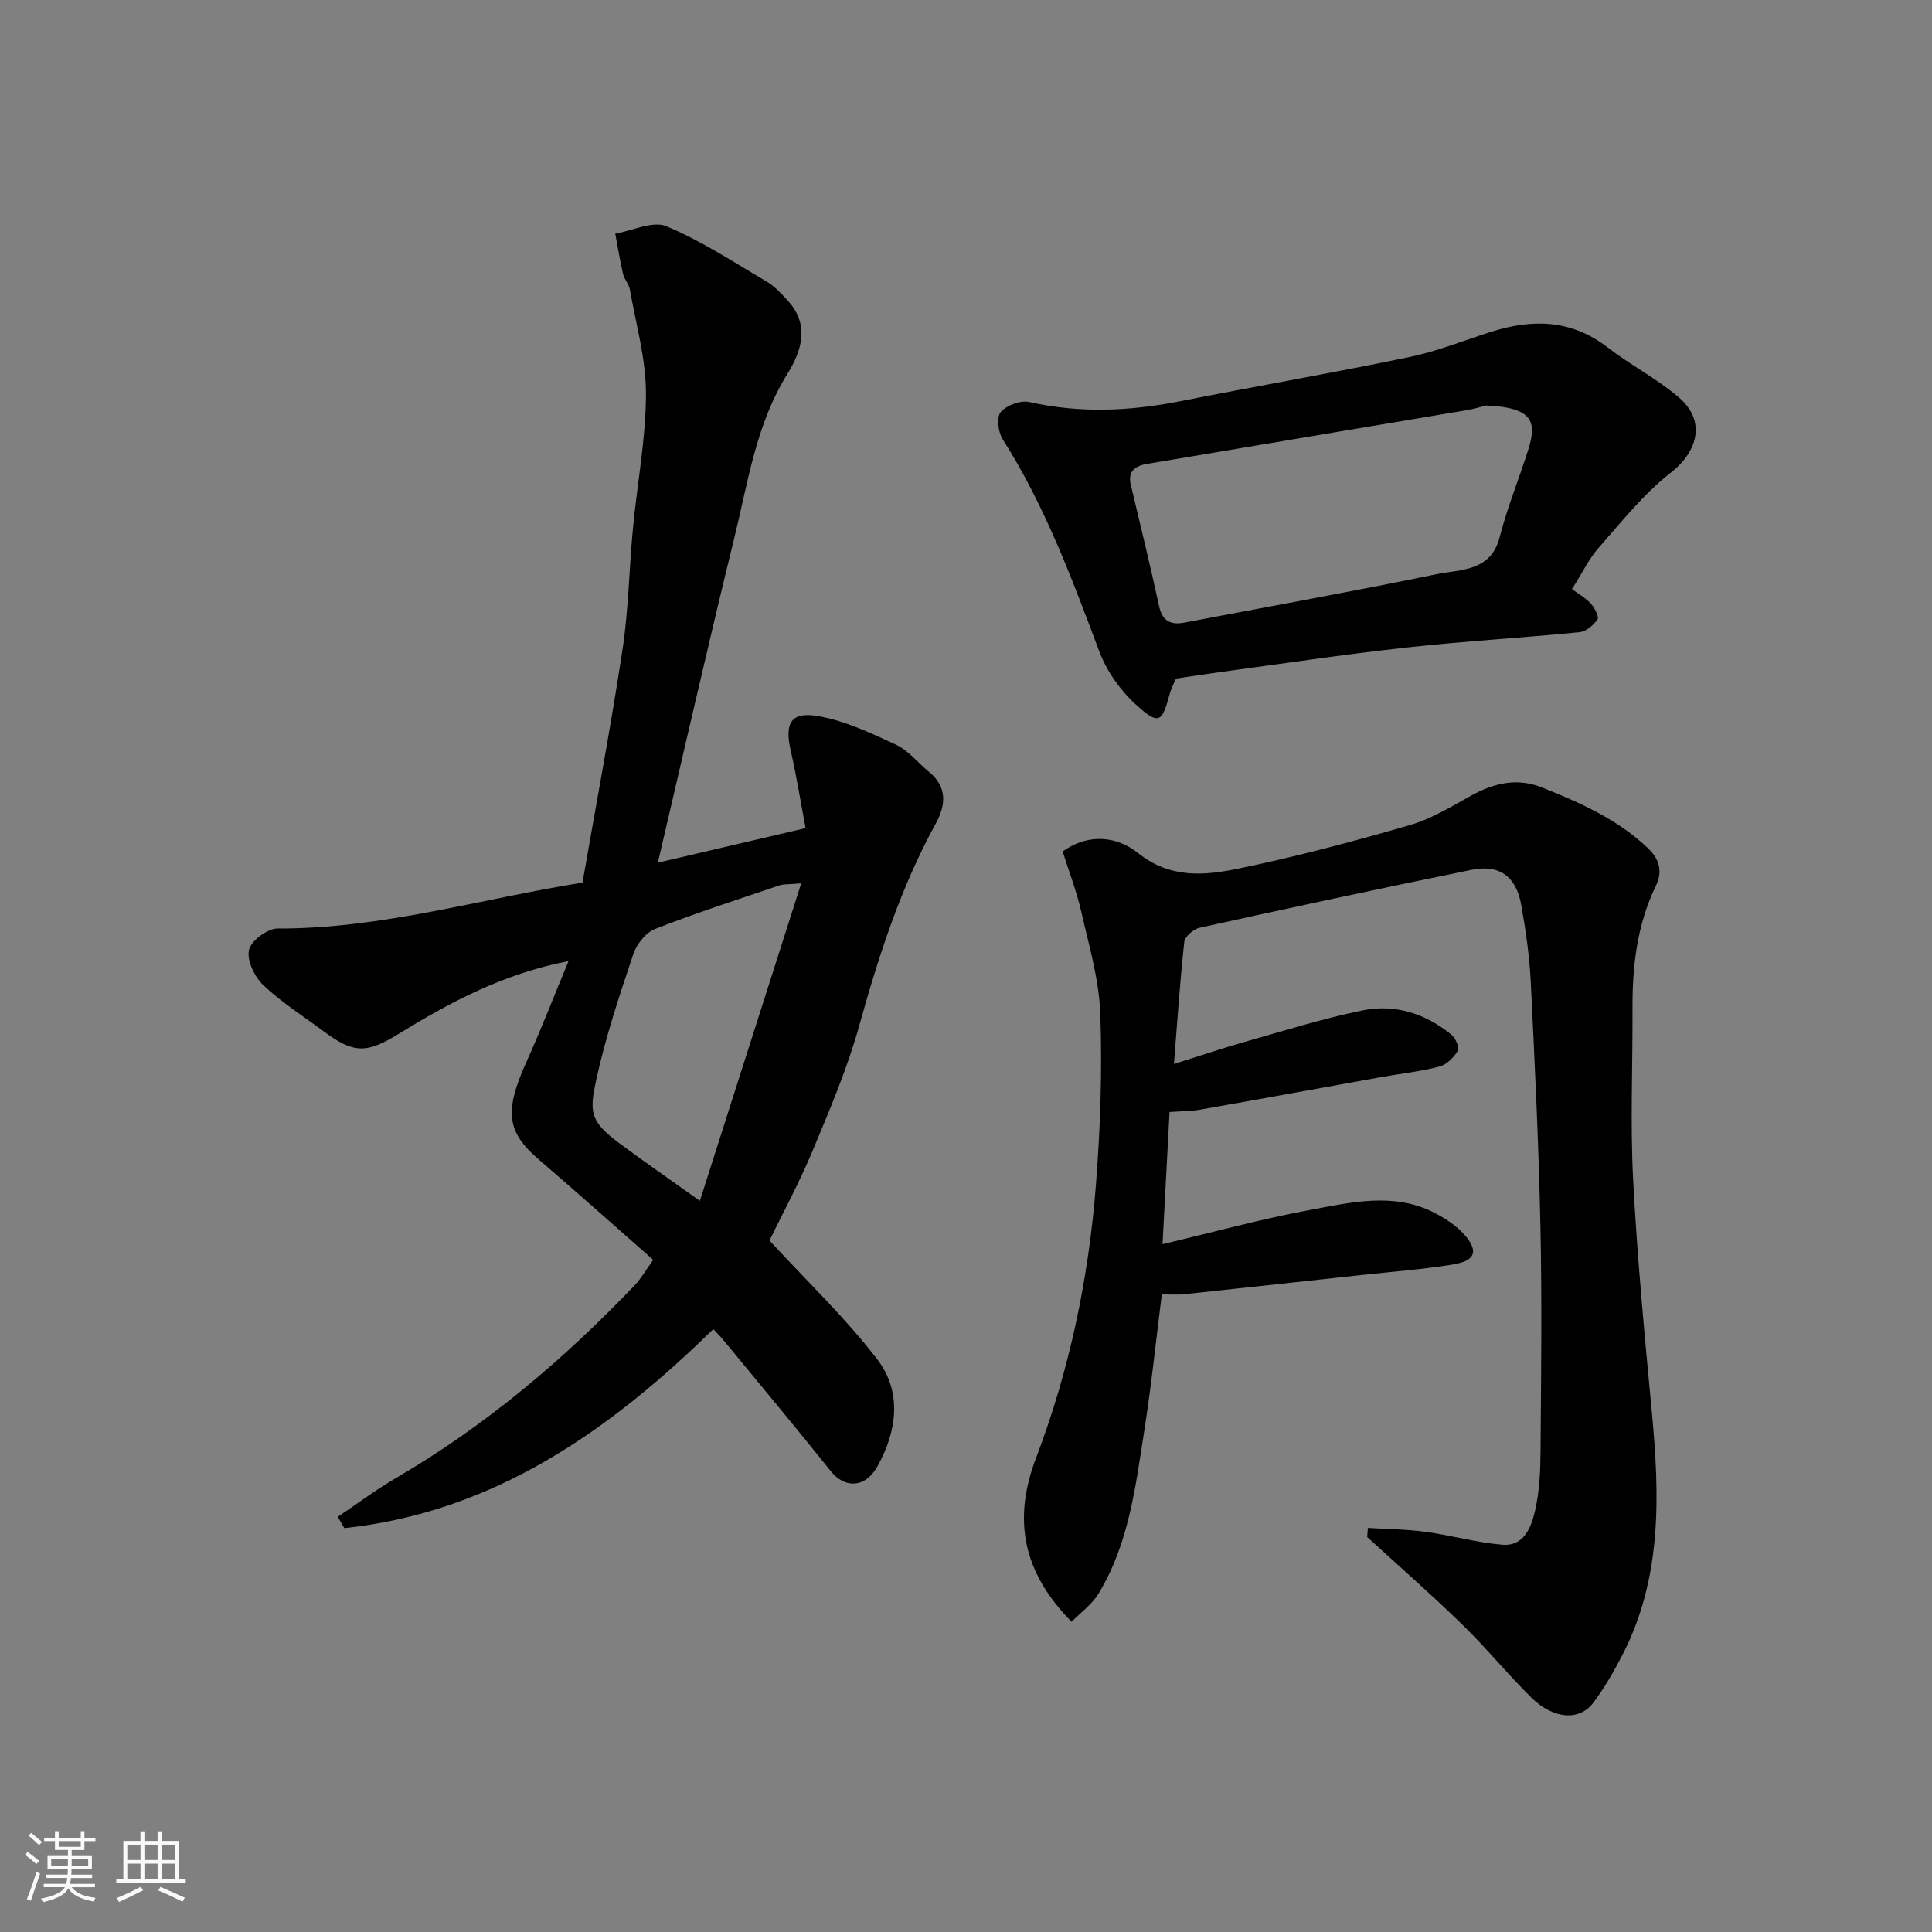
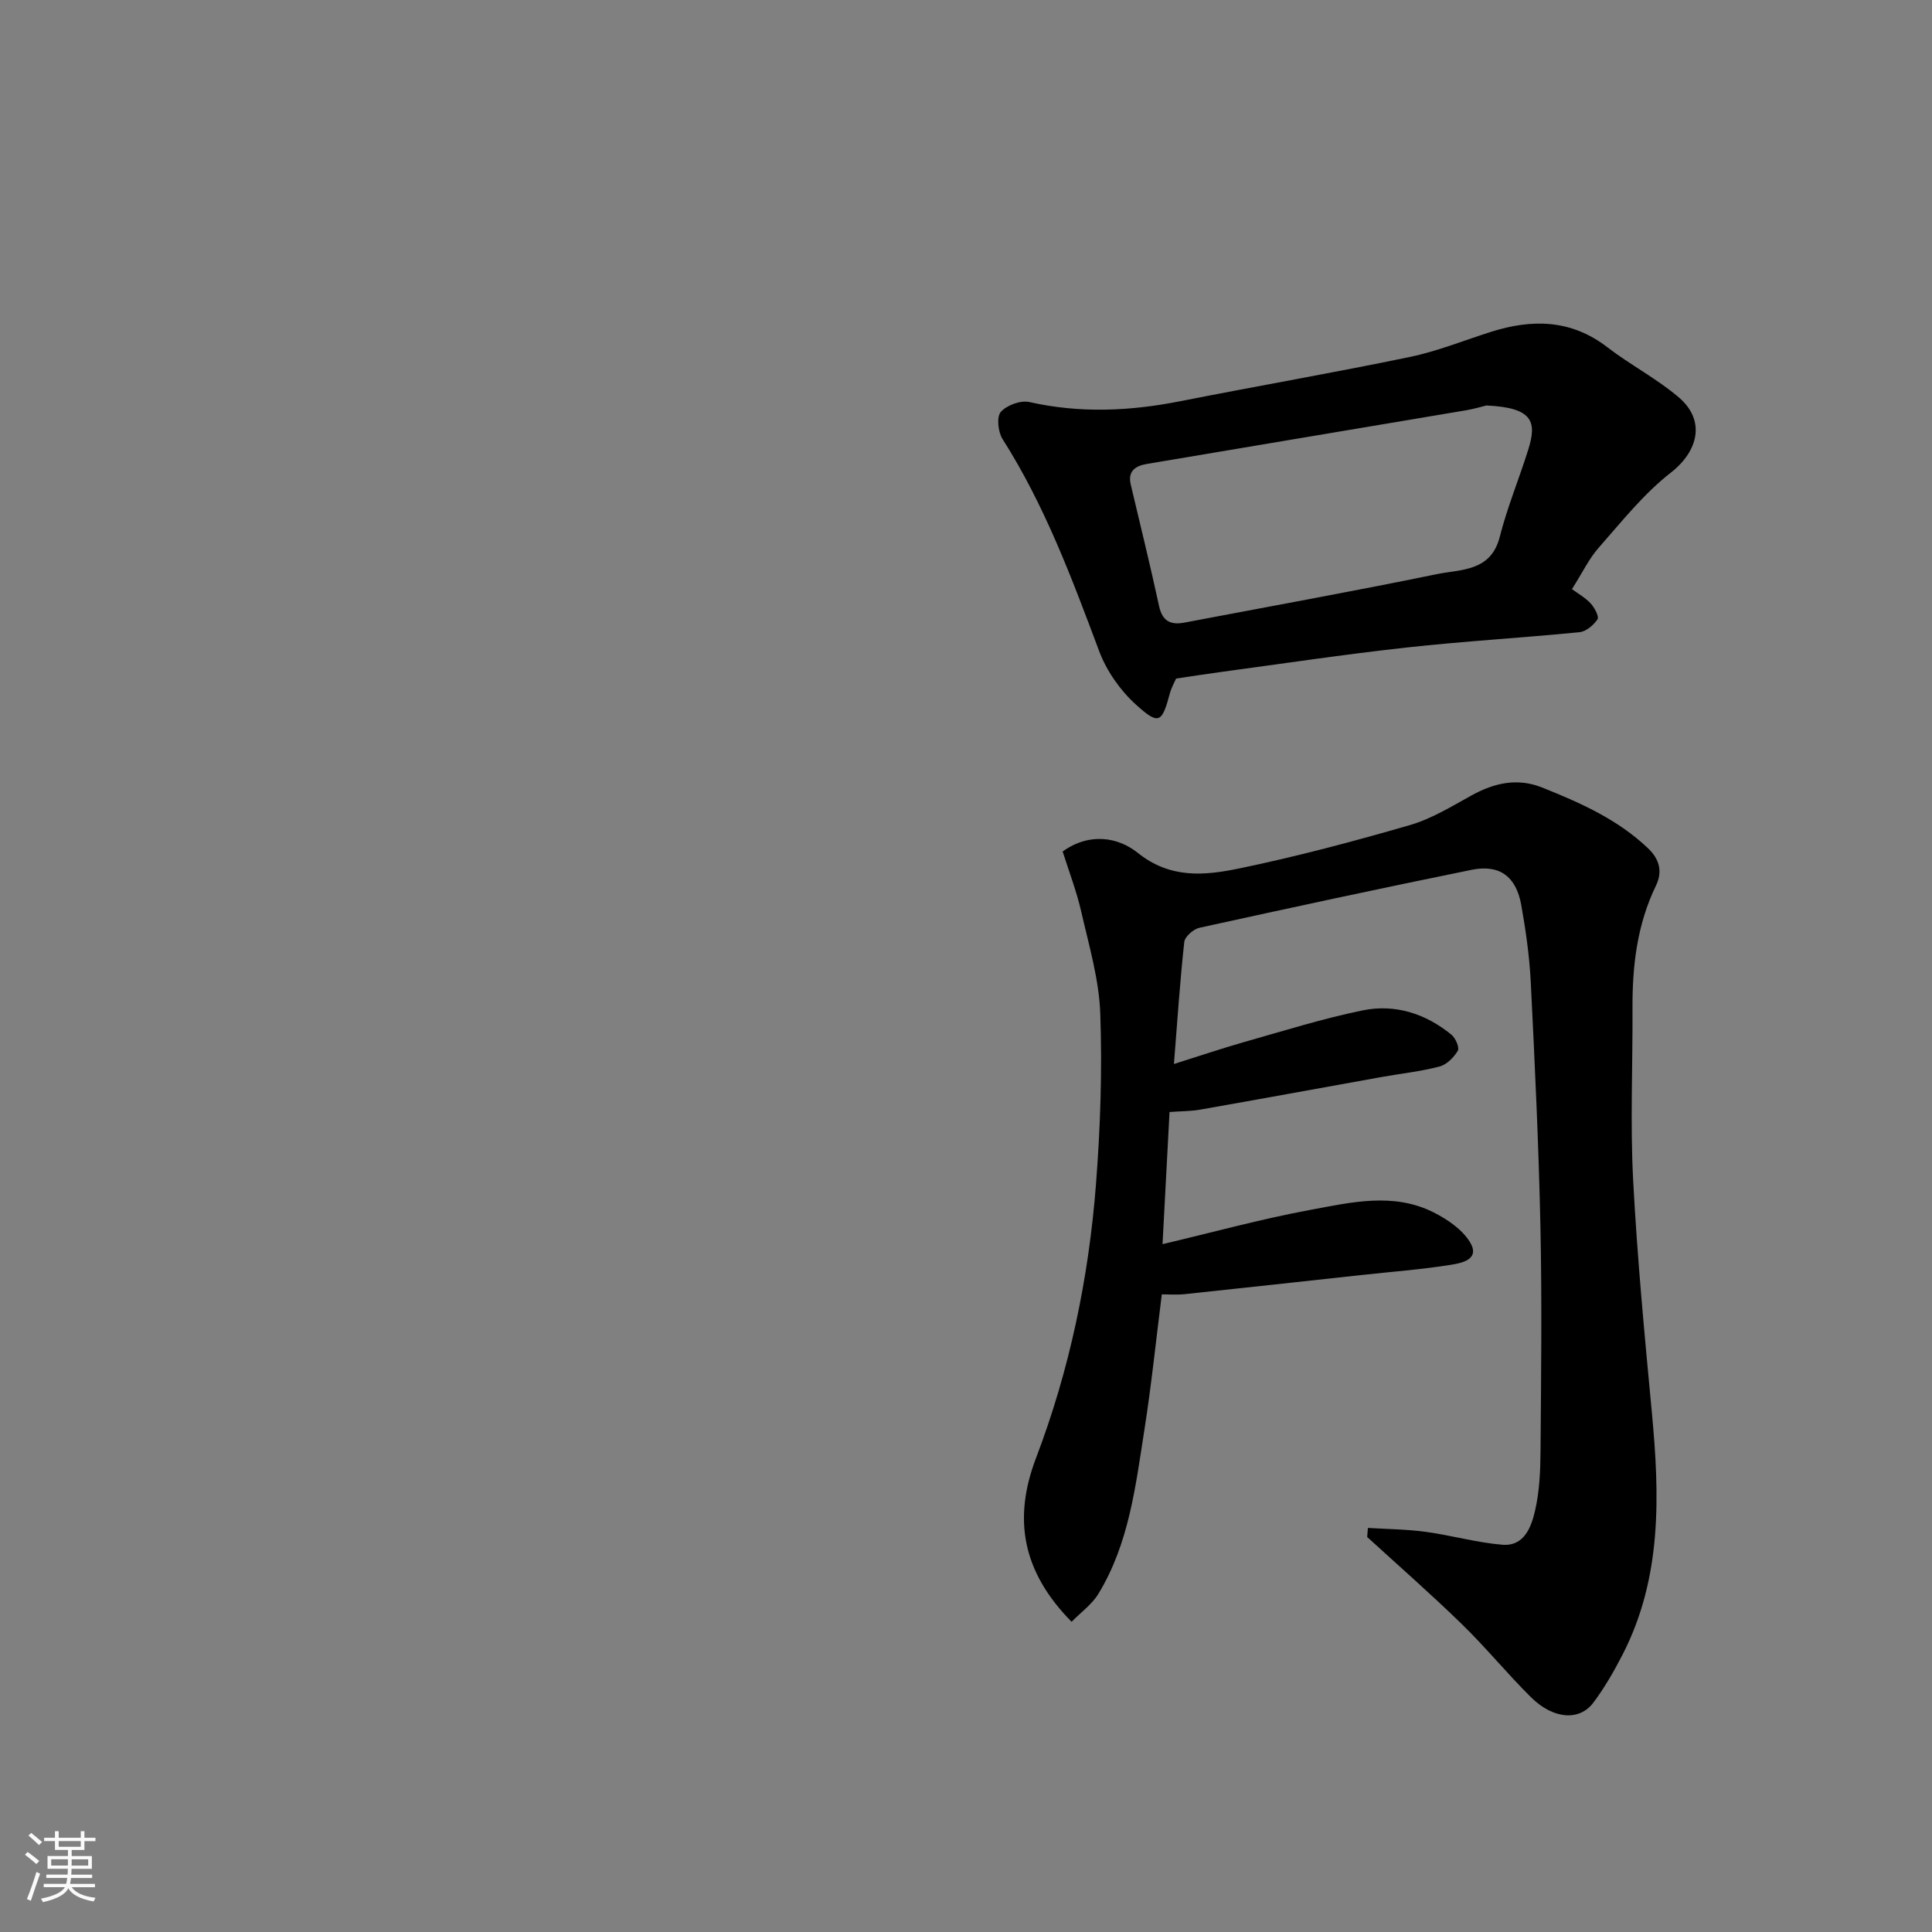
<svg xmlns="http://www.w3.org/2000/svg" enable-background="new 0 0 400 400" viewBox="0 0 400 400">
  <rect x="0" y="0" width="400" height="400" fill="#808080" stroke="none" />
  <path d="m5.17 384 .55-.58c.85.61 1.65 1.24 2.4 1.87l-.59.64c-.83-.73-1.62-1.38-2.36-1.93m1.22 9.53-.82-.34c.71-1.76 1.37-3.64 1.98-5.63.24.13.5.25.76.36-.6 1.67-1.24 3.54-1.92 5.61m-.5-13.5.57-.54c.56.44 1.31 1.06 2.26 1.87l-.64.64c-.68-.66-1.41-1.32-2.19-1.97m3.25.46h2.24v-1.36h.77v1.36h4.57v-1.36h.76v1.36h2.28v.69h-2.28v1.84h-2.64v1.26h4.18v2.64h-4.21c0 .45-.02.86-.05 1.21h4.32v.69h-4.38c-.04.34-.1.75-.19 1.22h5.15v.69h-4.82c.87 1.19 2.51 1.92 4.93 2.19-.17.31-.3.57-.37.76-2.77-.49-4.52-1.41-5.26-2.76-.56 1.26-2.3 2.23-5.24 2.9-.12-.24-.26-.48-.43-.72 2.73-.55 4.38-1.34 4.96-2.38h-4.38v-.69h4.65c.1-.38.17-.79.21-1.22h-4.32v-.69h4.4c.03-.34.05-.75.05-1.21h-4.2v-2.64h4.23v-1.26h-2.69v-1.84h-2.24zm1.46 4.46v1.29h3.45c.01-.4.02-.57.01-.53v-.32-.45h-3.46zm1.55-2.59h4.57v-1.19h-4.57zm6.11 2.59h-3.42v.77c-.01.19-.01.37-.02.53h3.44z" fill="#fafafa" />
-   <path d="m32.63 379.16h.82v1.98h3.54v7.89h1.46v.78h-14.37v-.78h1.46v-7.89h3.54v-1.98h.82v1.98h2.73zm-3.49 11.48.5.73c-1.61.82-3.28 1.63-5 2.41-.13-.27-.28-.55-.44-.82 1.75-.72 3.4-1.49 4.94-2.32m-2.78-5.55h2.73v-3.18h-2.73zm0 3.95h2.73v-3.2h-2.73zm3.54-3.95h2.73v-3.18h-2.73zm0 3.95h2.73v-3.2h-2.73zm7.89 4.68c-1.84-.92-3.51-1.7-5.02-2.32l.45-.73c1.89.8 3.57 1.55 5.04 2.23zm-1.62-11.81h-2.73v3.18h2.73zm-2.73 7.13h2.73v-3.2h-2.73z" fill="#fafafa" />
  <g fill="#000001">
-     <path d="m135.24 260.84c-8.08-7.1-15.84-14.03-23.73-20.81-6.62-5.69-7.13-9.97-2.51-20.19 2.98-6.6 5.6-13.37 8.71-20.86-13.61 2.65-24.58 8.56-35.23 15.1-6.55 4.02-9.2 4.11-15.46-.55-4.2-3.12-8.68-5.95-12.46-9.52-1.82-1.72-3.47-5.09-3.03-7.28.38-1.89 3.83-4.5 5.92-4.49 21.53.07 42.05-6.14 63.15-9.5 2.8-16.1 5.83-32.12 8.28-48.23 1.26-8.28 1.37-16.73 2.16-25.08.88-9.31 2.69-18.6 2.7-27.9.01-7.21-2.08-14.44-3.34-21.64-.19-1.09-1.14-2.03-1.39-3.12-.65-2.77-1.1-5.59-1.63-8.39 3.57-.61 7.77-2.72 10.59-1.54 7.26 3.03 13.95 7.45 20.78 11.47 1.62.96 2.97 2.45 4.28 3.85 4.7 5.05 2.94 10.52-.02 15.27-6.46 10.4-8.12 22.25-10.93 33.72-5.46 22.27-10.53 44.63-15.88 67.46 9.96-2.33 19.79-4.64 30.59-7.16-1.05-5.55-1.89-10.83-3.08-16.04-1.28-5.6-.03-8.09 5.52-7.17 5.61.93 11.03 3.51 16.27 5.94 2.59 1.2 4.53 3.76 6.83 5.62 3.86 3.12 3.47 6.95 1.44 10.65-7.26 13.22-11.83 27.38-15.86 41.85-2.47 8.87-6.11 17.44-9.67 25.96-2.82 6.75-6.33 13.22-8.93 18.57 7.94 8.63 15.83 16.12 22.35 24.65 5.15 6.74 4.05 14.87 0 22.12-2.54 4.54-6.77 4.6-9.67.97-7.27-9.1-14.74-18.03-22.14-27.03-.63-.76-1.34-1.46-2.17-2.36-21.65 21.21-45.58 37.93-76.39 41.2-.45-.78-.91-1.56-1.36-2.34 3.97-2.66 7.8-5.55 11.92-7.95 18.63-10.86 34.91-24.61 49.72-40.17 1.21-1.31 2.11-2.91 3.67-5.08zm30.64-77.95c-2.6.23-3.63.12-4.52.42-8.61 2.92-17.28 5.71-25.75 9.03-1.91.75-3.8 3.14-4.48 5.18-2.84 8.45-5.68 16.95-7.6 25.64-1.54 7-1.51 8.91 4.66 13.51 5.08 3.78 10.3 7.38 16.71 11.95 7.02-21.98 13.86-43.41 20.98-65.73z" />
    <path d="m283.21 316.34c3.99.25 8.01.27 11.96.81 5.31.72 10.54 2.23 15.86 2.67 4.56.38 6.02-3.7 6.8-7.11.91-3.97 1.09-8.16 1.12-12.25.12-15.5.31-31-.02-46.49-.36-16.87-1.16-33.74-2-50.6-.27-5.37-1.03-10.75-1.98-16.05-1.06-5.87-4.51-8.4-10.24-7.24-18.83 3.83-37.62 7.88-56.39 12.01-1.24.27-3.01 1.83-3.13 2.94-.89 8.13-1.43 16.31-2.14 25.26 5.19-1.63 9.87-3.22 14.62-4.57 8.13-2.3 16.23-4.85 24.5-6.54 6.68-1.36 13 .68 18.33 5.04.85.69 1.71 2.67 1.33 3.31-.82 1.39-2.3 2.89-3.79 3.28-3.93 1.03-8.02 1.46-12.03 2.18-12.52 2.25-25.03 4.55-37.55 6.75-1.93.34-3.92.31-6.32.49-.48 9.11-.96 18.14-1.45 27.36 10.55-2.49 20.46-5.22 30.52-7.08 8.48-1.57 17.27-3.71 25.62.51 2.83 1.43 5.84 3.48 7.46 6.07 2.3 3.67-1.68 4.42-3.94 4.78-6.15.98-12.38 1.44-18.57 2.12-12.23 1.33-24.46 2.68-36.69 3.97-1.46.15-2.96.02-4.55.02-1.2 9.5-2.15 18.77-3.59 27.96-1.84 11.71-3.19 23.64-9.55 34.06-1.33 2.18-3.6 3.8-5.54 5.77-10.22-10.36-12.17-21.28-7.36-33.91 6.95-18.24 10.9-37.25 12.41-56.67.91-11.74 1.31-23.58.89-35.34-.25-7.08-2.35-14.12-3.94-21.1-.96-4.21-2.53-8.29-3.85-12.46 5.68-4.06 11.59-2.89 15.56.29 6.74 5.4 13.84 4.69 20.91 3.24 11.92-2.46 23.71-5.6 35.41-8.99 4.49-1.3 8.65-3.87 12.8-6.16 4.7-2.59 9.49-3.66 14.57-1.63 7.88 3.15 15.62 6.57 21.92 12.56 2.49 2.36 3.04 4.94 1.65 7.8-3.89 8.04-4.88 16.57-4.84 25.34.06 11.83-.48 23.69.13 35.49.84 16.09 2.37 32.16 3.88 48.21 1.61 17.16 2.13 34.15-6.04 50.08-1.78 3.46-3.74 6.89-6.07 9.99-2.89 3.86-8.29 3.45-12.88-1.08-4.94-4.88-9.35-10.31-14.33-15.15-6.36-6.2-13.06-12.06-19.62-18.06.05-.63.1-1.26.15-1.88z" />
    <path d="m325.46 121.97c1.26.94 2.78 1.77 3.88 2.98.8.87 1.78 2.72 1.4 3.28-.81 1.21-2.37 2.53-3.74 2.66-11.95 1.18-23.94 1.86-35.87 3.18-12.85 1.42-25.65 3.34-38.46 5.07-2.92.39-5.83.86-9.17 1.35-.31.71-.95 1.82-1.28 3.02-1.66 6.18-2.27 6.69-7.06 2.35-3.23-2.93-6.04-6.93-7.57-11-5.67-15.13-11.28-30.22-20.02-43.95-.93-1.46-1.27-4.59-.37-5.62 1.23-1.4 4.12-2.46 5.93-2.05 10.46 2.36 20.79 1.89 31.21-.17 15.83-3.13 31.73-5.88 47.53-9.16 5.7-1.18 11.17-3.41 16.75-5.18 8.56-2.73 16.66-2.63 24.19 3.18 4.77 3.67 10.24 6.49 14.8 10.39 5.59 4.8 3.98 11.14-1.69 15.56-5.61 4.37-10.17 10.14-14.92 15.53-2.01 2.27-3.36 5.14-5.54 8.58zm-17.72-38.02c-.76.18-2.48.7-4.23 1-22.01 3.71-44.03 7.38-66.04 11.1-2.31.39-4.04 1.41-3.36 4.28 1.98 8.37 4.04 16.73 5.86 25.14.68 3.17 2.43 3.97 5.27 3.43 17.42-3.31 34.88-6.46 52.24-10.03 5.01-1.03 11.2-.5 13.03-7.73 1.55-6.1 3.99-11.97 5.88-17.99 1.78-5.68 1.2-8.76-8.65-9.2z" />
  </g>
</svg>